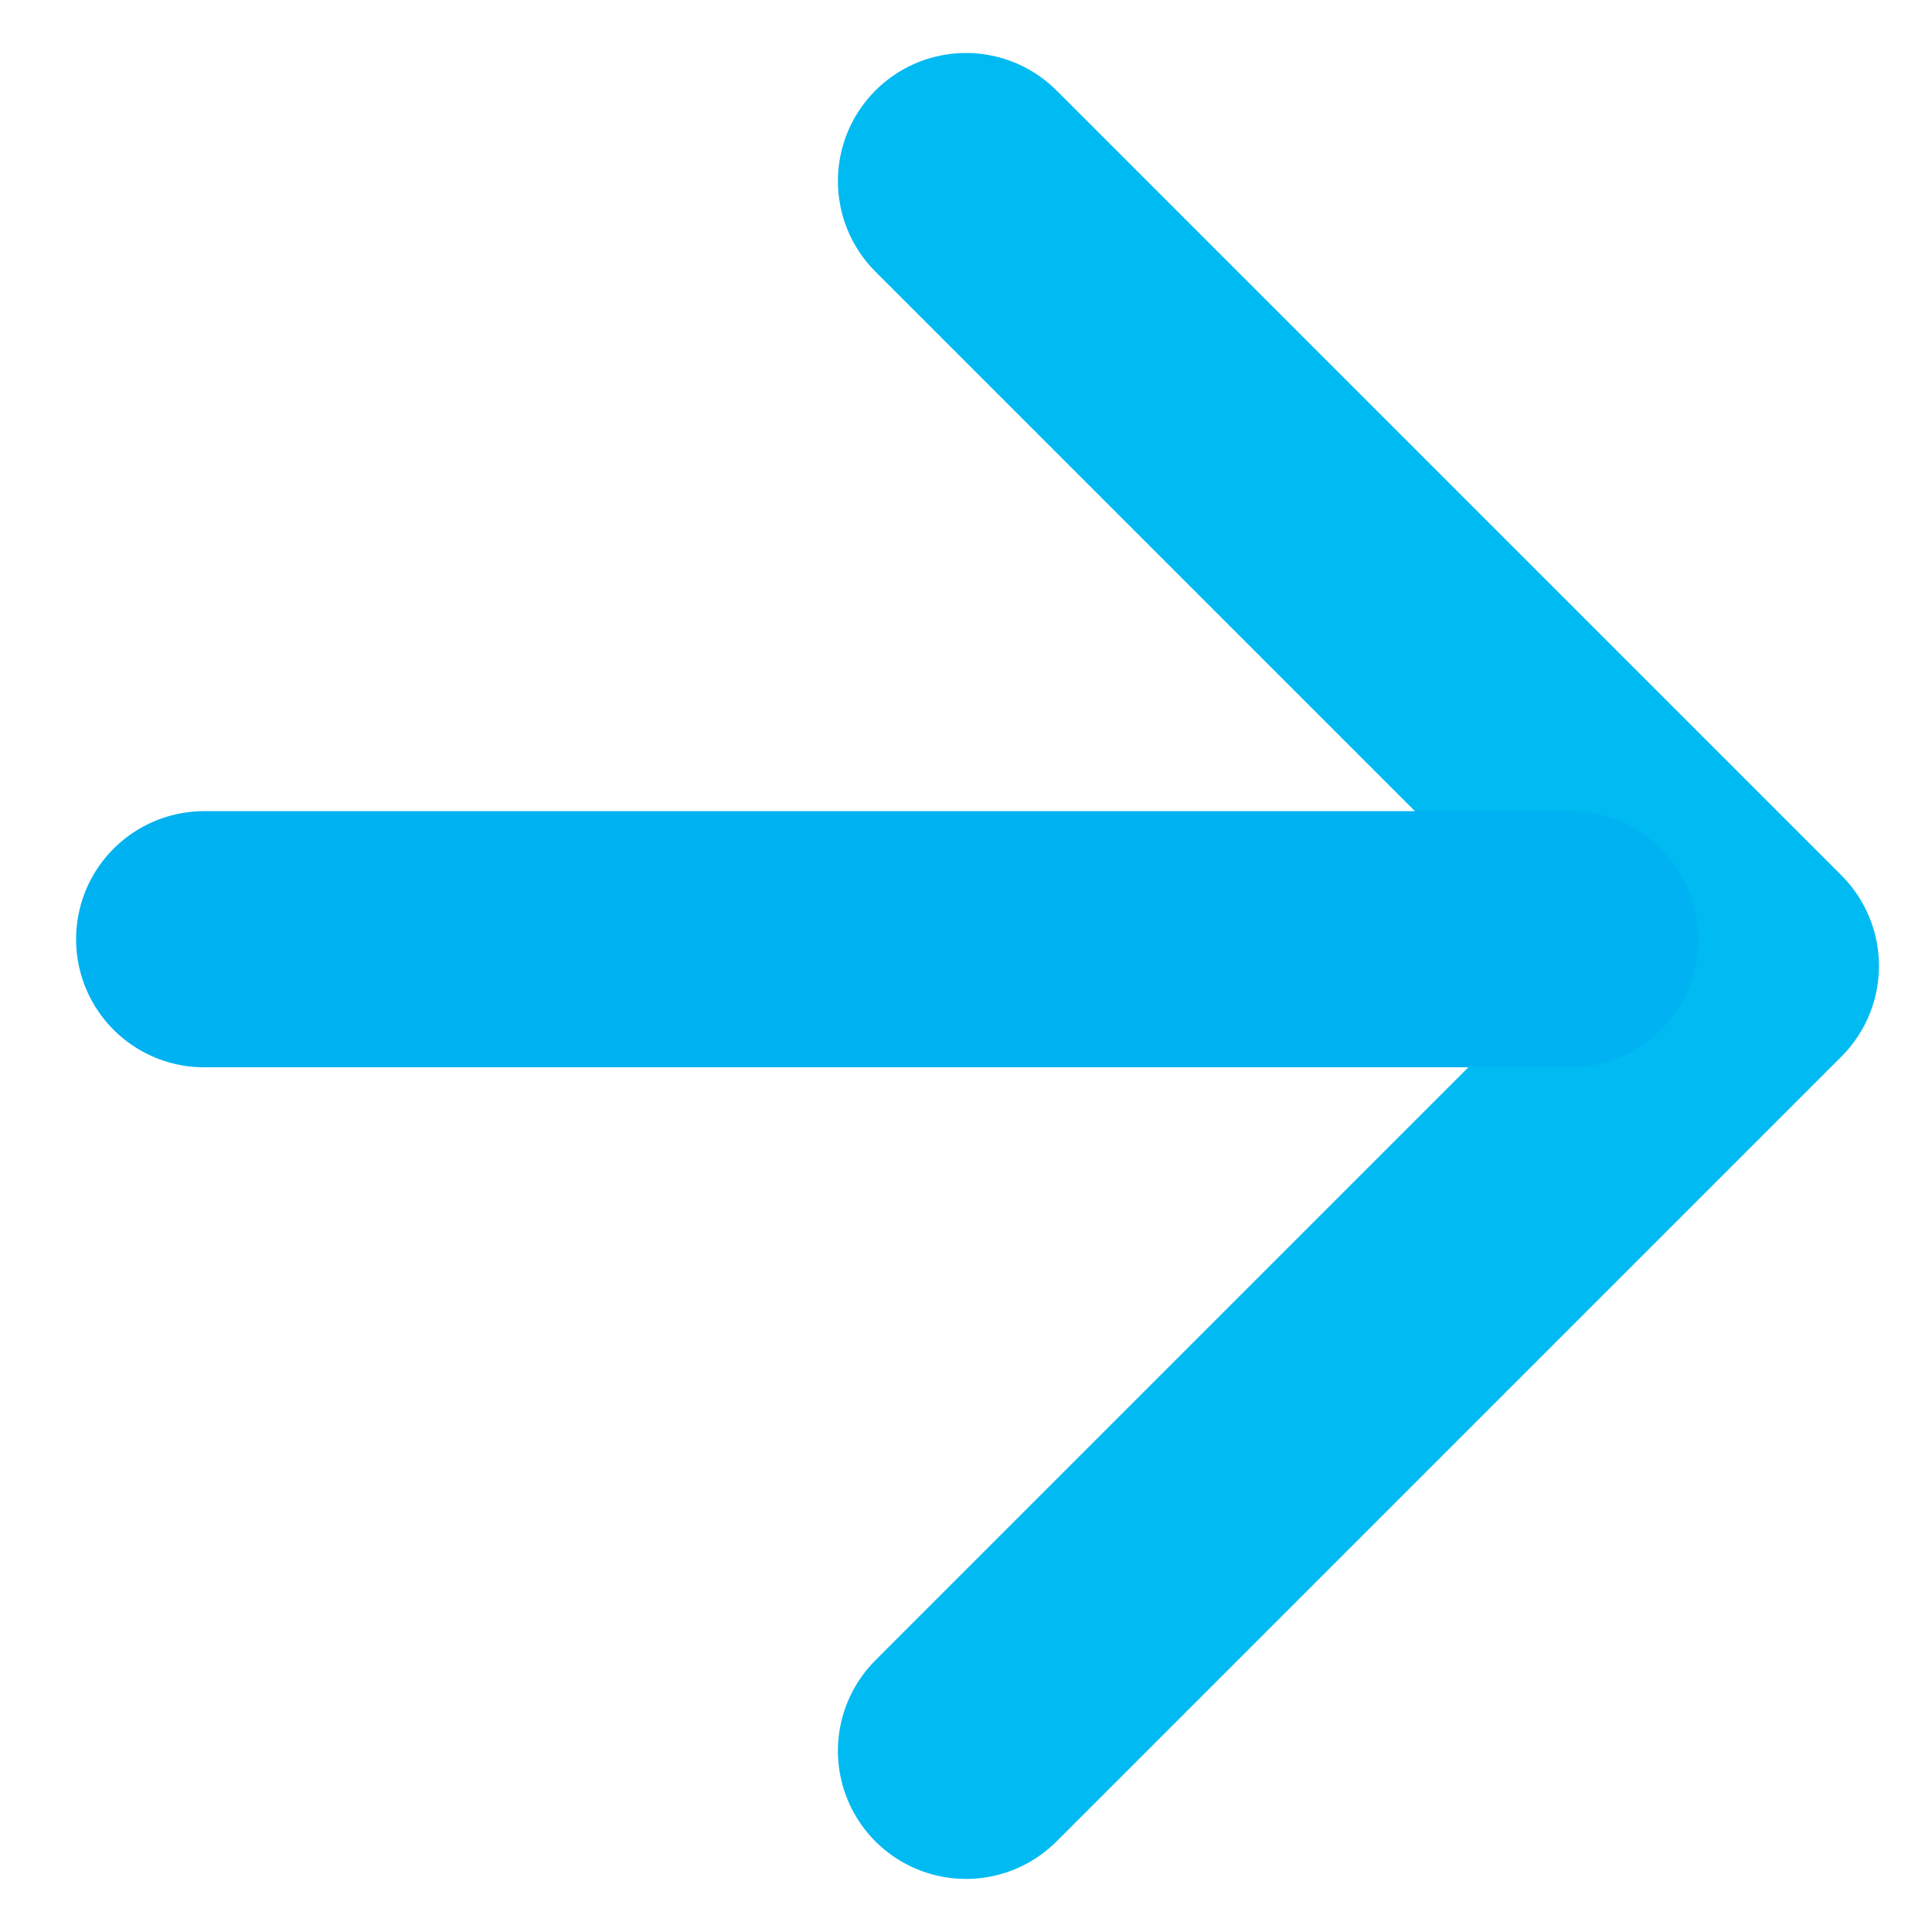
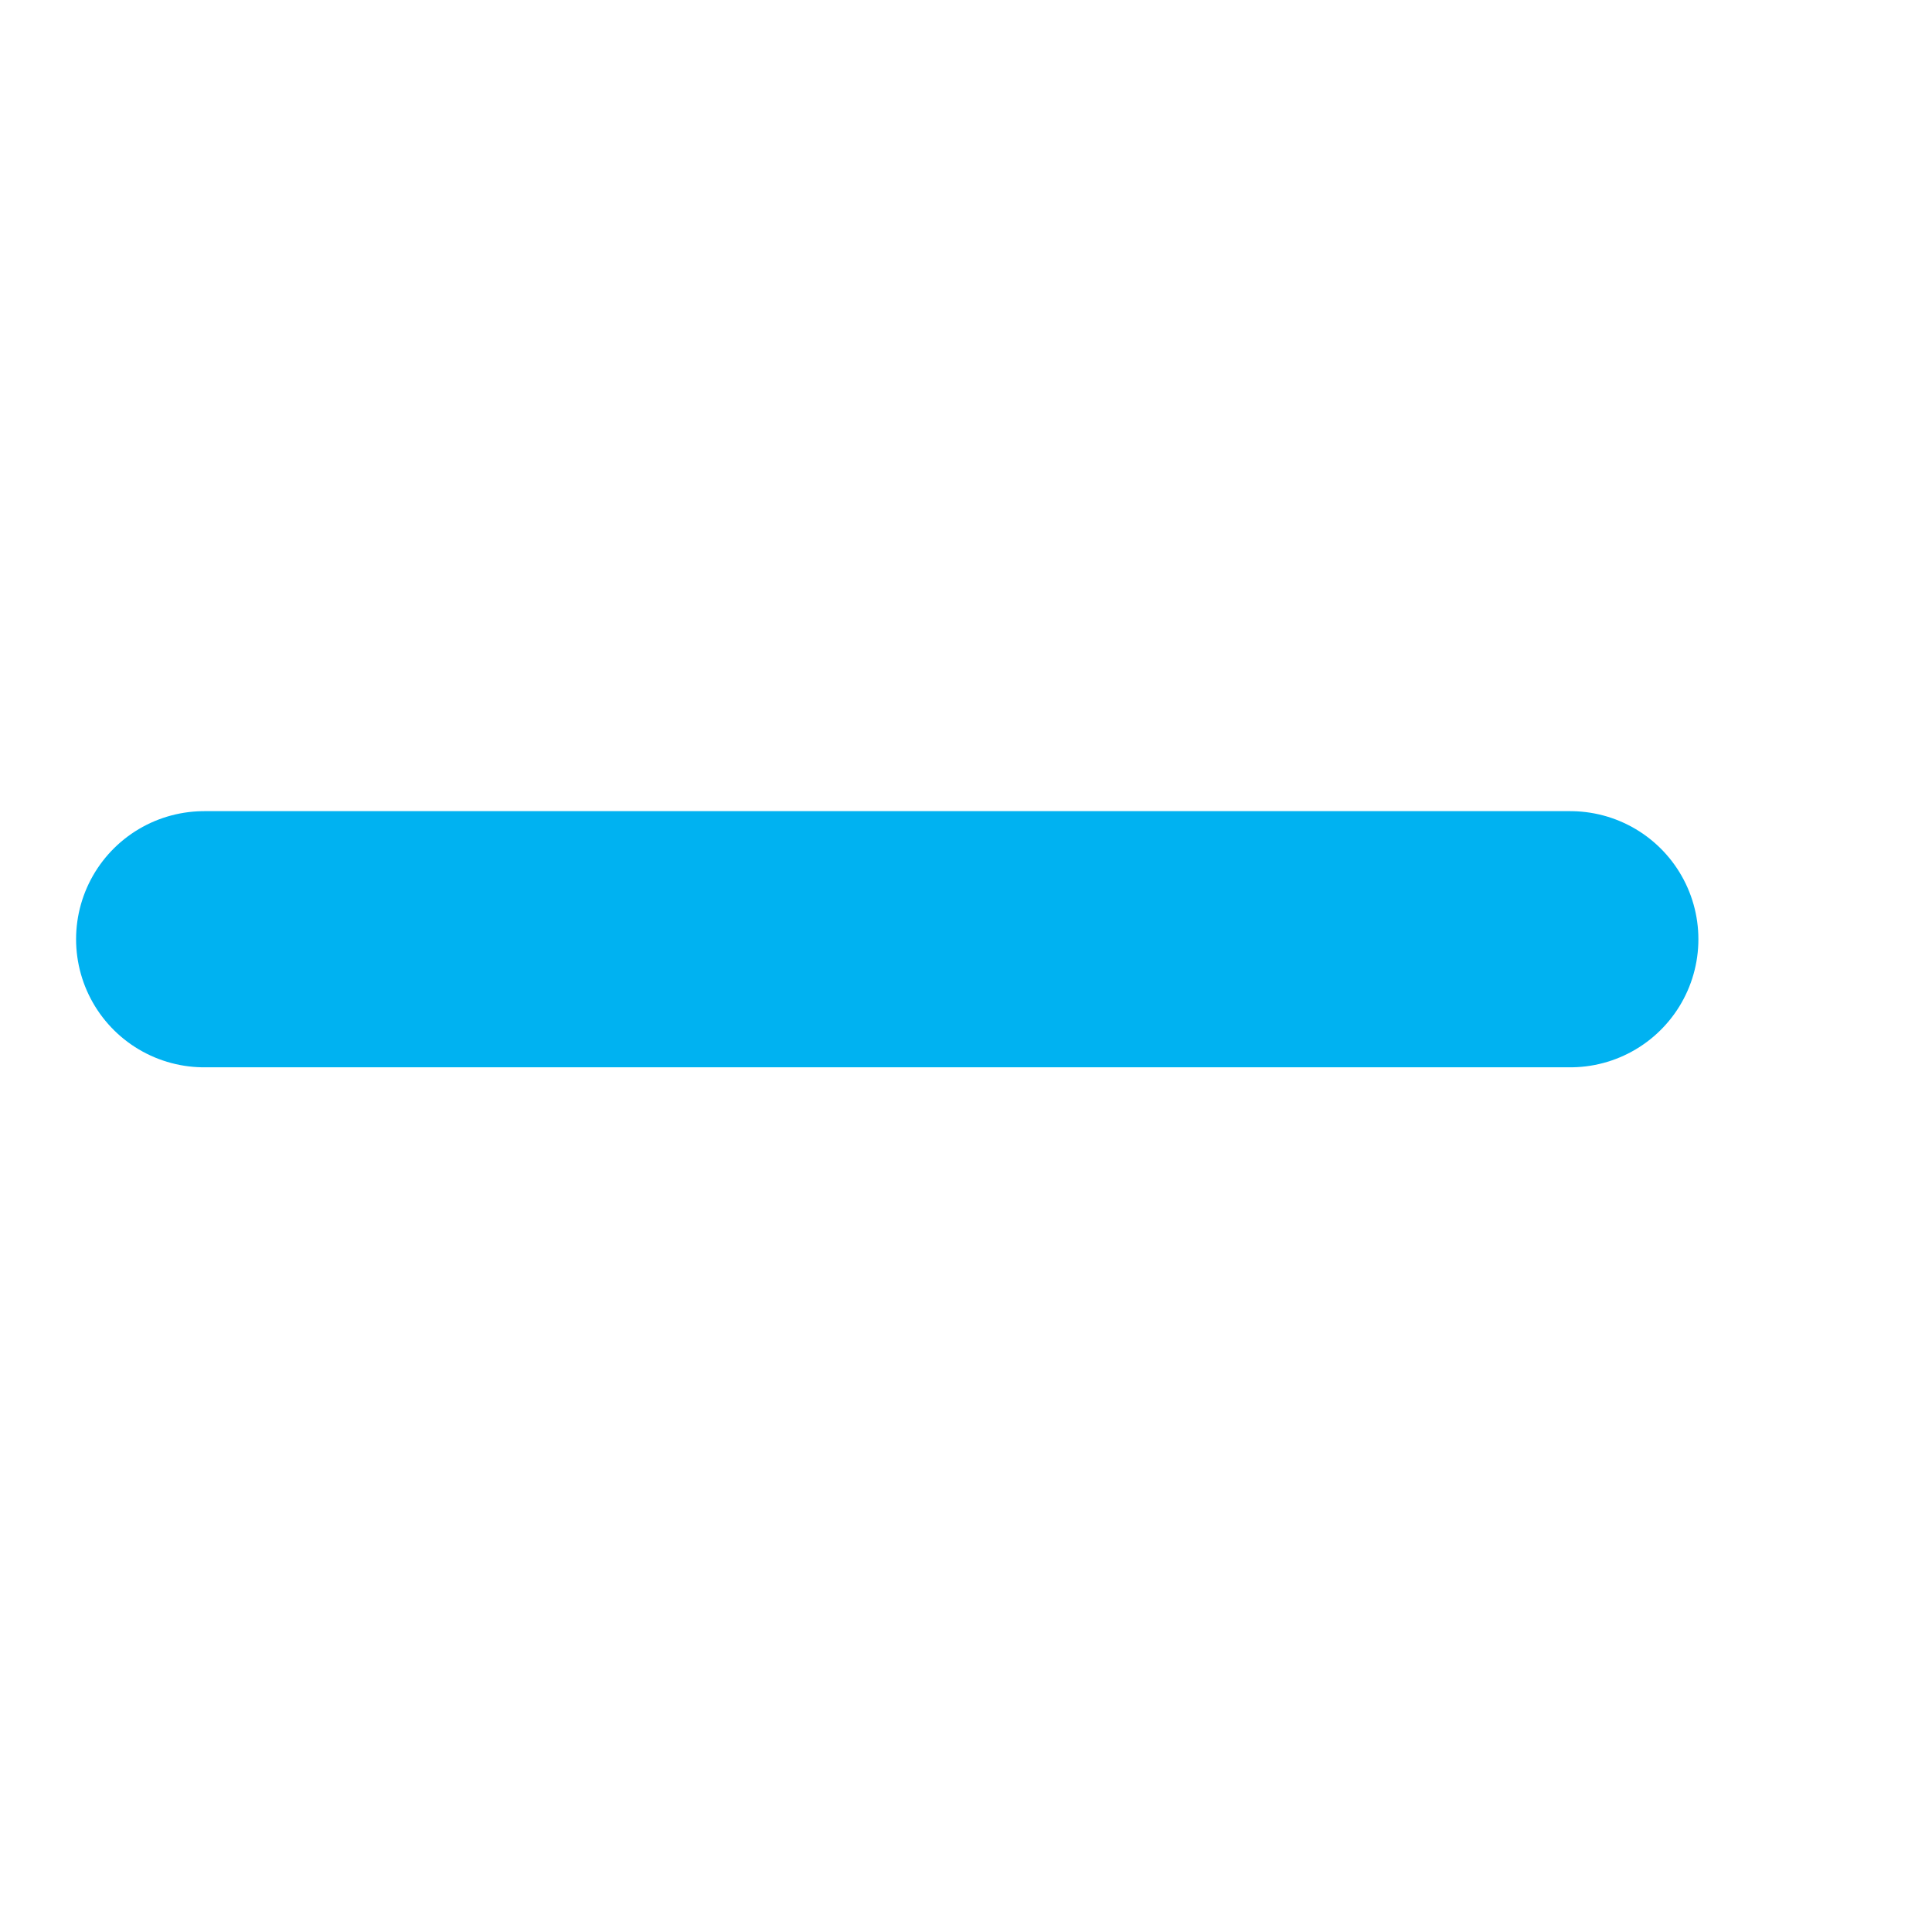
<svg xmlns="http://www.w3.org/2000/svg" width="22.627" height="22.627" viewBox="0 0 22.627 22.627">
  <defs>
    <style>.a,.b{fill:none;stroke-linecap:round;stroke-linejoin:round;stroke-width:3px;}.a{stroke:#00baf2;}.b{stroke:#00b2f1;}</style>
  </defs>
  <g transform="translate(2.121 2.121)">
-     <path class="a" d="M13,0V13H0" transform="translate(0 9.192) rotate(-45)" />
    <line class="b" x2="16" transform="translate(0.27 8.879)" />
  </g>
</svg>